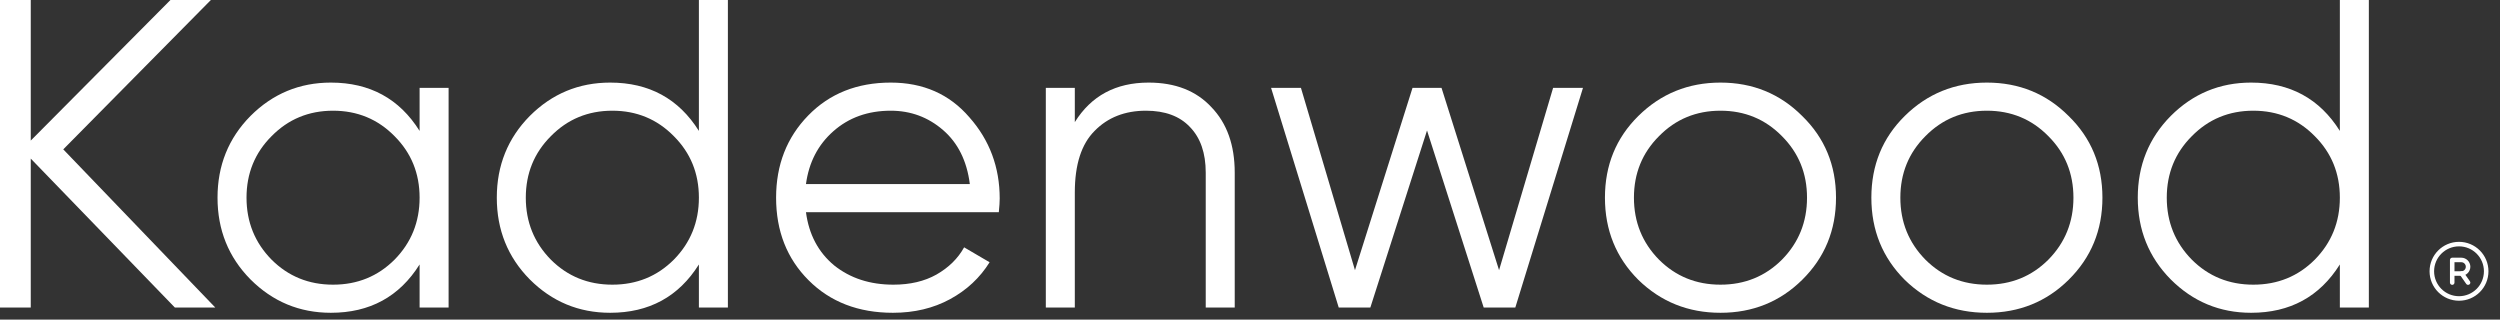
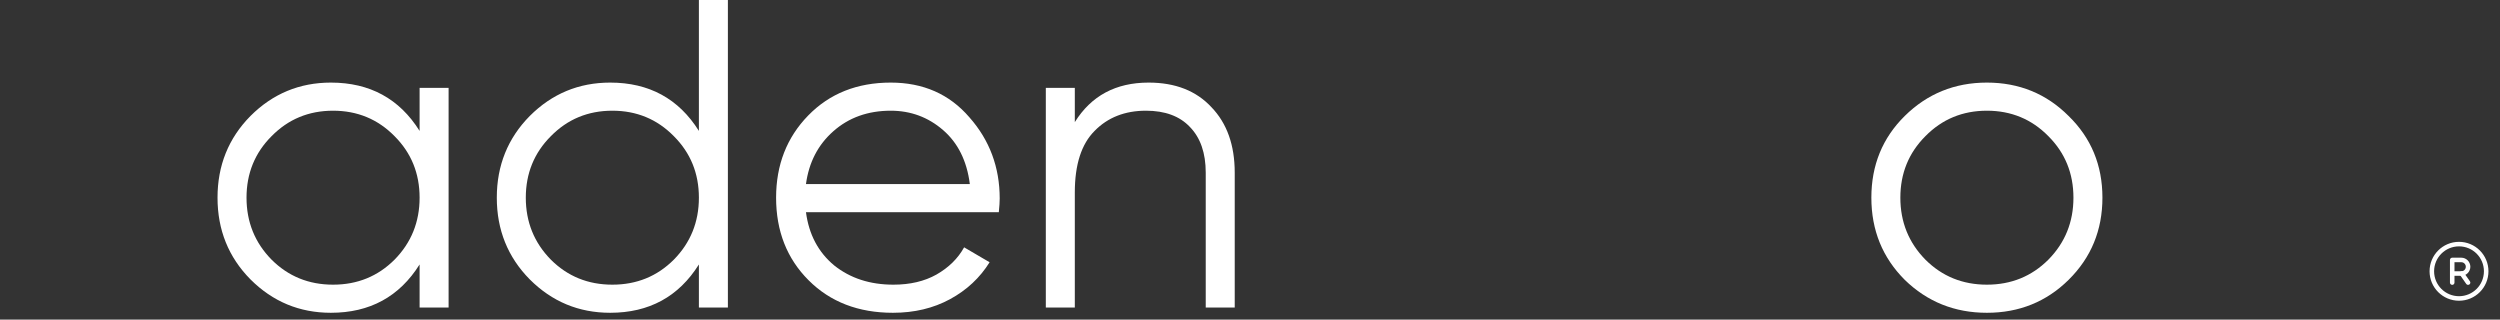
<svg xmlns="http://www.w3.org/2000/svg" width="219" height="28" viewBox="0 0 219 28" fill="none">
  <rect x="0" y="0" width="219" height="28" fill="#333333" stroke="none" />
-   <path d="M18.857 26.938H15.316L2.694 13.892V26.938H0V0H2.694V12.315L14.931 0H18.472L5.542 13.084L18.857 26.938Z" fill="white" />
  <path d="M36.757 7.697H39.297V26.938H36.757V23.167C34.987 25.989 32.396 27.4 28.984 27.4C26.239 27.4 23.891 26.425 21.941 24.475C20.017 22.526 19.055 20.14 19.055 17.317C19.055 14.495 20.017 12.109 21.941 10.16C23.891 8.21 26.239 7.235 28.984 7.235C32.396 7.235 34.987 8.646 36.757 11.468V7.697ZM23.789 22.744C25.251 24.206 27.047 24.937 29.176 24.937C31.306 24.937 33.102 24.206 34.564 22.744C36.026 21.256 36.757 19.447 36.757 17.317C36.757 15.188 36.026 13.392 34.564 11.93C33.102 10.442 31.306 9.698 29.176 9.698C27.047 9.698 25.251 10.442 23.789 11.93C22.326 13.392 21.595 15.188 21.595 17.317C21.595 19.447 22.326 21.256 23.789 22.744Z" fill="white" />
  <path d="M61.223 0H63.763V26.938H61.223V23.167C59.453 25.989 56.861 27.4 53.449 27.4C50.704 27.4 48.357 26.425 46.407 24.475C44.483 22.526 43.52 20.14 43.52 17.317C43.52 14.495 44.483 12.109 46.407 10.16C48.357 8.21 50.704 7.235 53.449 7.235C56.861 7.235 59.453 8.646 61.223 11.468V0ZM48.254 22.744C49.716 24.206 51.512 24.937 53.642 24.937C55.771 24.937 57.567 24.206 59.029 22.744C60.492 21.256 61.223 19.447 61.223 17.317C61.223 15.188 60.492 13.392 59.029 11.93C57.567 10.442 55.771 9.698 53.642 9.698C51.512 9.698 49.716 10.442 48.254 11.93C46.792 13.392 46.06 15.188 46.06 17.317C46.06 19.447 46.792 21.256 48.254 22.744Z" fill="white" />
  <path d="M78.03 7.235C80.878 7.235 83.174 8.248 84.918 10.275C86.689 12.276 87.574 14.649 87.574 17.394C87.574 17.677 87.548 18.074 87.497 18.587H70.603C70.859 20.537 71.68 22.089 73.066 23.244C74.477 24.373 76.209 24.937 78.261 24.937C79.723 24.937 80.98 24.642 82.032 24.052C83.11 23.436 83.918 22.641 84.457 21.666L86.689 22.974C85.842 24.334 84.688 25.412 83.225 26.207C81.763 27.002 80.095 27.4 78.222 27.4C75.195 27.4 72.732 26.451 70.834 24.552C68.935 22.654 67.986 20.242 67.986 17.317C67.986 14.444 68.922 12.045 70.795 10.121C72.668 8.197 75.08 7.235 78.03 7.235ZM78.03 9.698C76.029 9.698 74.348 10.301 72.989 11.507C71.655 12.687 70.859 14.226 70.603 16.124H84.957C84.7 14.098 83.918 12.52 82.609 11.391C81.301 10.262 79.775 9.698 78.03 9.698Z" fill="white" />
  <path d="M100.619 7.235C102.954 7.235 104.788 7.953 106.122 9.39C107.482 10.801 108.162 12.712 108.162 15.124V26.938H105.622V15.124C105.622 13.405 105.16 12.071 104.236 11.122C103.338 10.172 102.056 9.698 100.388 9.698C98.541 9.698 97.04 10.288 95.886 11.468C94.731 12.623 94.154 14.418 94.154 16.856V26.938H91.614V7.697H94.154V10.698C95.591 8.389 97.746 7.235 100.619 7.235Z" fill="white" />
-   <path d="M136.052 7.697H138.669L132.742 26.938H129.971L125.007 11.43L120.043 26.938H117.272L111.346 7.697H113.962L118.696 23.667L123.737 7.697H126.277L131.318 23.667L136.052 7.697Z" fill="white" />
-   <path d="M157.872 24.514C155.922 26.438 153.536 27.4 150.714 27.4C147.892 27.4 145.493 26.438 143.518 24.514C141.568 22.564 140.593 20.165 140.593 17.317C140.593 14.47 141.568 12.084 143.518 10.16C145.493 8.21 147.892 7.235 150.714 7.235C153.536 7.235 155.922 8.21 157.872 10.16C159.847 12.084 160.835 14.47 160.835 17.317C160.835 20.165 159.847 22.564 157.872 24.514ZM145.326 22.744C146.789 24.206 148.584 24.937 150.714 24.937C152.843 24.937 154.639 24.206 156.102 22.744C157.564 21.256 158.295 19.447 158.295 17.317C158.295 15.188 157.564 13.392 156.102 11.93C154.639 10.442 152.843 9.698 150.714 9.698C148.584 9.698 146.789 10.442 145.326 11.93C143.864 13.392 143.133 15.188 143.133 17.317C143.133 19.447 143.864 21.256 145.326 22.744Z" fill="white" />
  <path d="M181.21 24.514C179.26 26.438 176.874 27.4 174.052 27.4C171.23 27.4 168.831 26.438 166.855 24.514C164.906 22.564 163.931 20.165 163.931 17.317C163.931 14.47 164.906 12.084 166.855 10.16C168.831 8.21 171.23 7.235 174.052 7.235C176.874 7.235 179.26 8.21 181.21 10.16C183.185 12.084 184.173 14.47 184.173 17.317C184.173 20.165 183.185 22.564 181.21 24.514ZM168.664 22.744C170.127 24.206 171.922 24.937 174.052 24.937C176.181 24.937 177.977 24.206 179.439 22.744C180.902 21.256 181.633 19.447 181.633 17.317C181.633 15.188 180.902 13.392 179.439 11.93C177.977 10.442 176.181 9.698 174.052 9.698C171.922 9.698 170.127 10.442 168.664 11.93C167.202 13.392 166.471 15.188 166.471 17.317C166.471 19.447 167.202 21.256 168.664 22.744Z" fill="white" />
-   <path d="M204.971 0H207.511V26.938H204.971V23.167C203.201 25.989 200.609 27.4 197.197 27.4C194.452 27.4 192.105 26.425 190.155 24.475C188.231 22.526 187.269 20.14 187.269 17.317C187.269 14.495 188.231 12.109 190.155 10.16C192.105 8.21 194.452 7.235 197.197 7.235C200.609 7.235 203.201 8.646 204.971 11.468V0ZM192.002 22.744C193.464 24.206 195.26 24.937 197.39 24.937C199.519 24.937 201.315 24.206 202.777 22.744C204.24 21.256 204.971 19.447 204.971 17.317C204.971 15.188 204.24 13.392 202.777 11.93C201.315 10.442 199.519 9.698 197.39 9.698C195.26 9.698 193.464 10.442 192.002 11.93C190.54 13.392 189.809 15.188 189.809 17.317C189.809 19.447 190.54 21.256 192.002 22.744Z" fill="white" />
  <g clip-path="url(#clip0_156_369)">
    <path fill-rule="evenodd" clip-rule="evenodd" d="M215.41 21.581C214.204 21.581 213.227 22.559 213.227 23.764C213.227 24.97 214.204 25.947 215.41 25.947C216.615 25.947 217.592 24.97 217.592 23.764C217.592 22.559 216.615 21.581 215.41 21.581ZM212.83 23.764C212.83 22.34 213.985 21.185 215.41 21.185C216.834 21.185 217.989 22.34 217.989 23.764C217.989 25.189 216.834 26.344 215.41 26.344C213.985 26.344 212.83 25.189 212.83 23.764Z" fill="white" />
    <path fill-rule="evenodd" clip-rule="evenodd" d="M214.616 22.772C214.616 22.662 214.705 22.573 214.815 22.573H215.608C215.819 22.573 216.021 22.657 216.17 22.806C216.318 22.955 216.402 23.156 216.402 23.367C216.402 23.578 216.318 23.779 216.17 23.928C216.021 24.077 215.819 24.161 215.608 24.161H215.013V24.756C215.013 24.866 214.924 24.954 214.815 24.954C214.705 24.954 214.616 24.866 214.616 24.756V22.772ZM215.013 23.764H215.608C215.714 23.764 215.815 23.722 215.889 23.648C215.963 23.573 216.005 23.472 216.005 23.367C216.005 23.262 215.963 23.161 215.889 23.086C215.815 23.012 215.714 22.97 215.608 22.97H215.013V23.764Z" fill="white" />
    <path fill-rule="evenodd" clip-rule="evenodd" d="M215.534 23.797C215.624 23.735 215.748 23.757 215.81 23.847L216.366 24.643C216.429 24.733 216.407 24.856 216.317 24.919C216.227 24.982 216.103 24.96 216.041 24.87L215.485 24.074C215.422 23.984 215.444 23.86 215.534 23.797Z" fill="white" />
  </g>
  <defs>
    <clipPath id="clip0_156_369">
      <rect width="6.35" height="6.35" fill="white" transform="translate(212.234 20.589)" />
    </clipPath>
  </defs>
</svg>